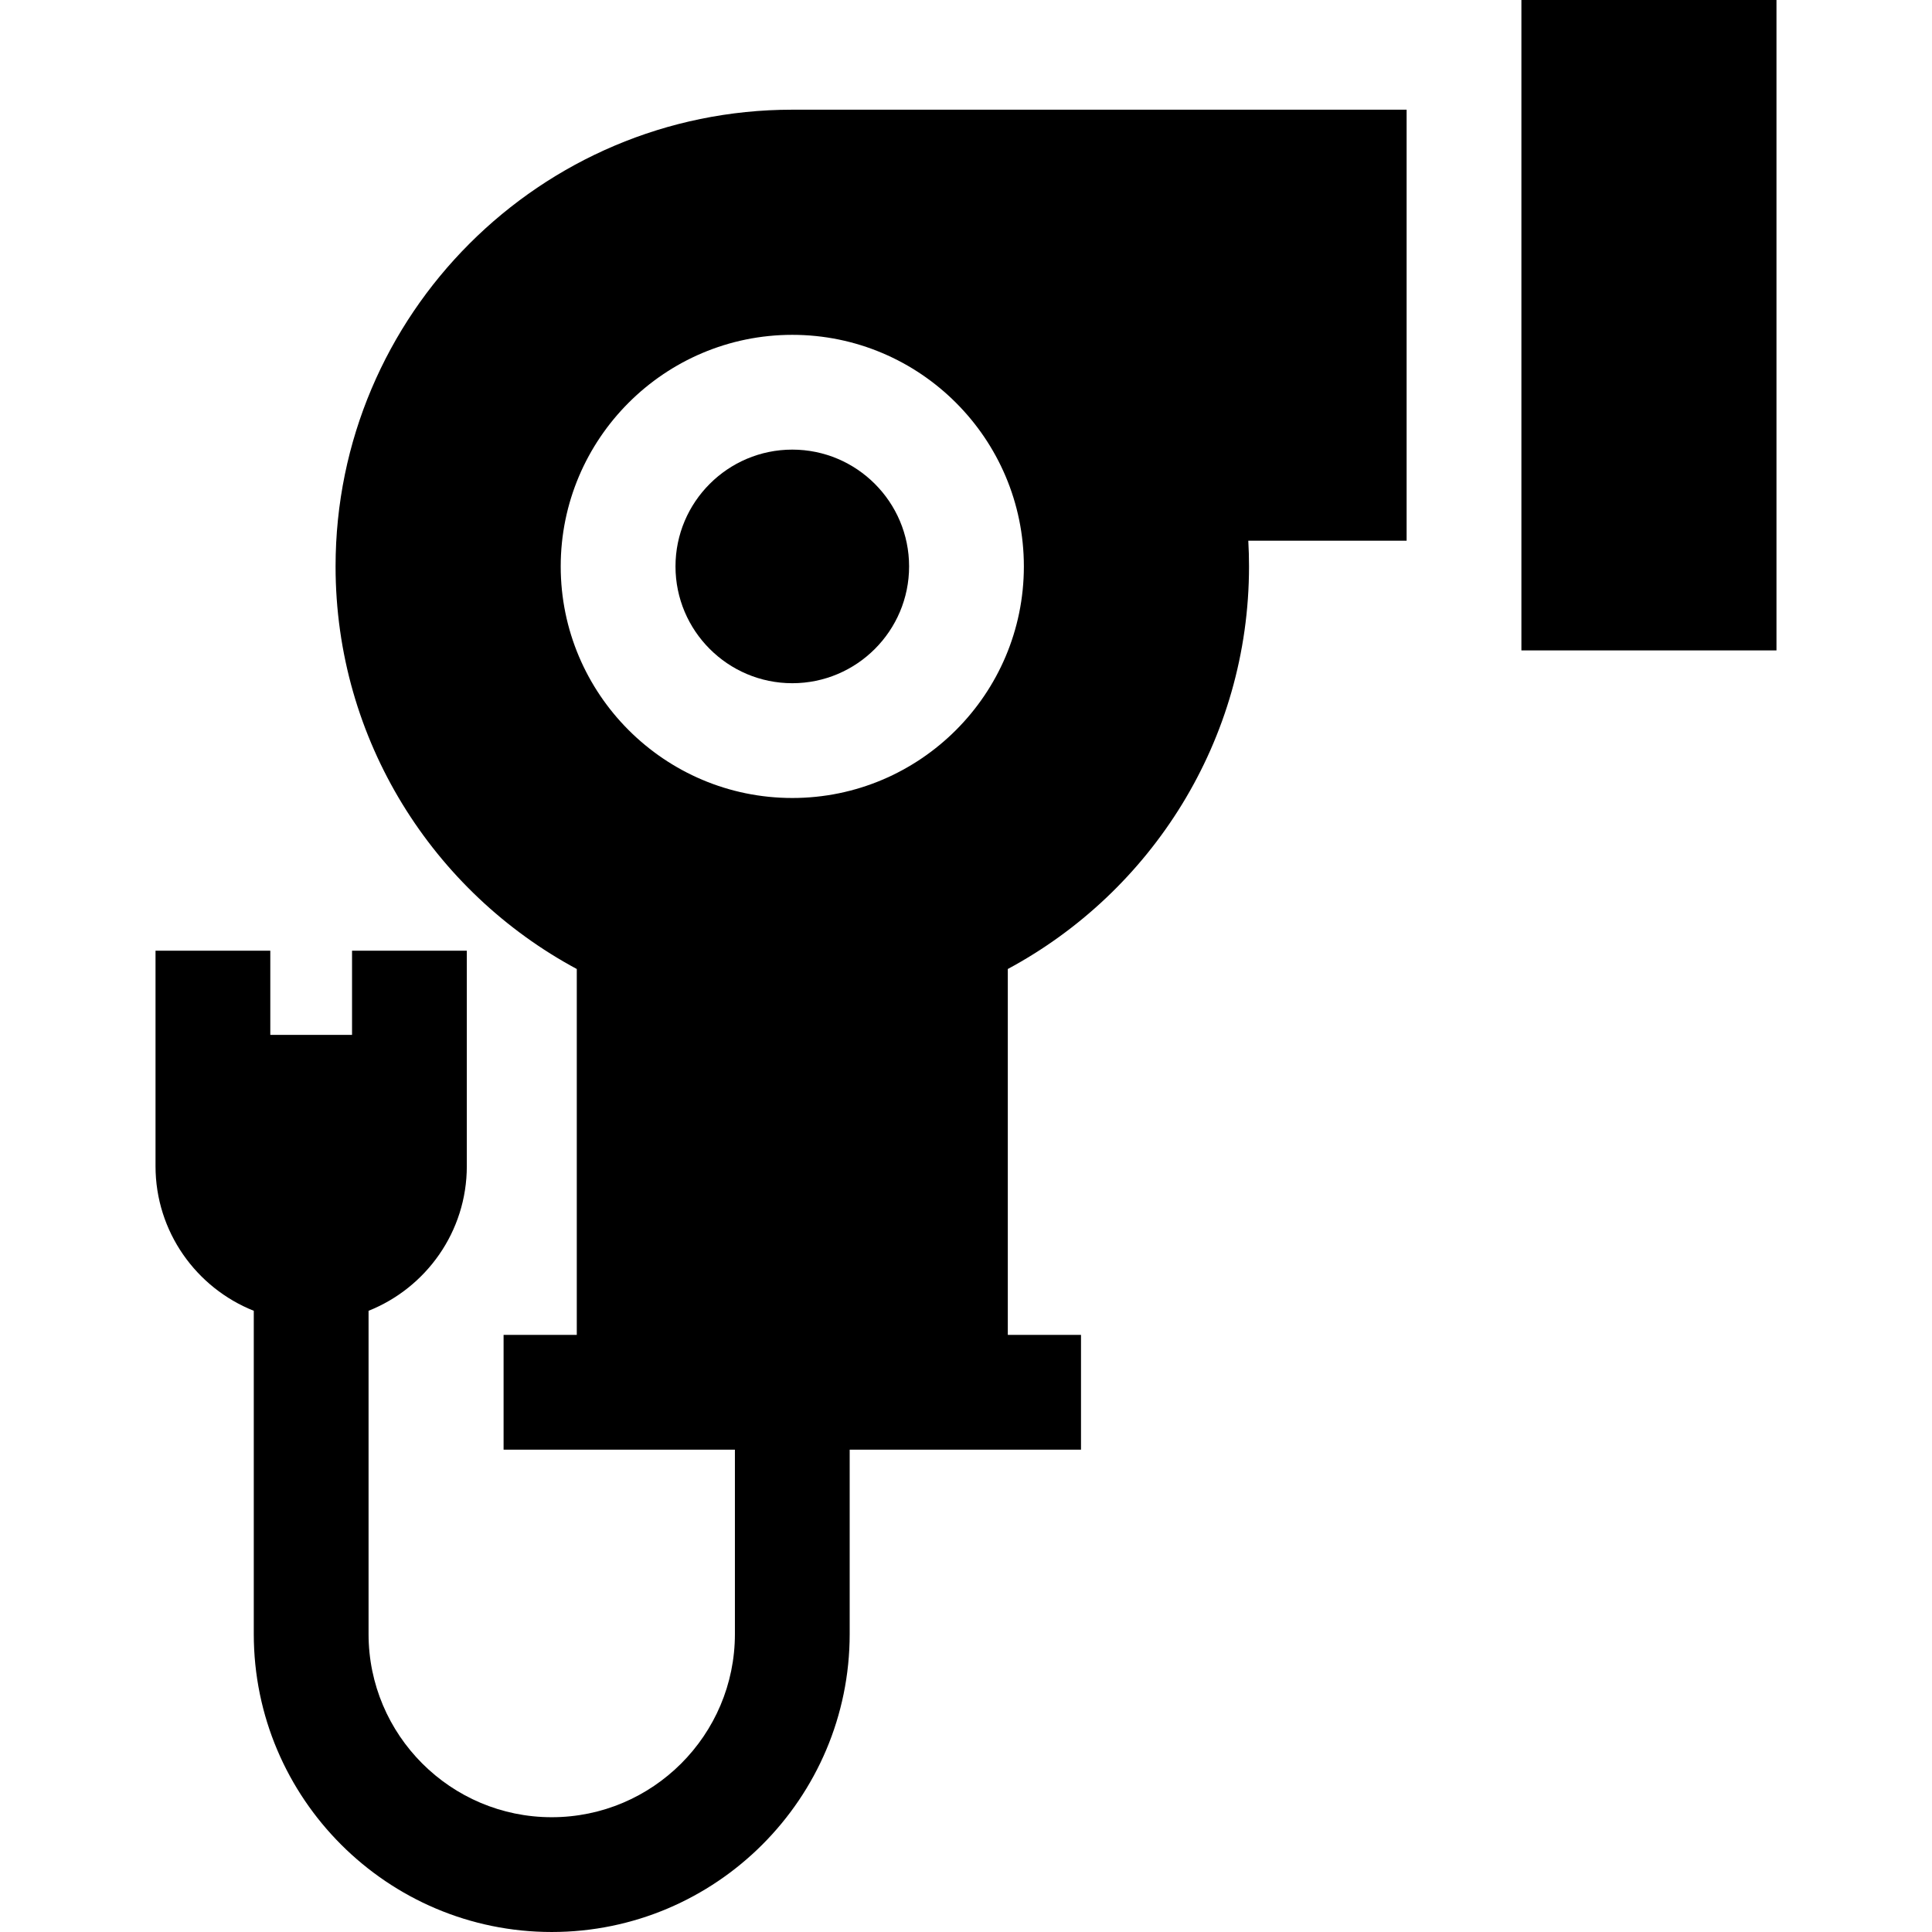
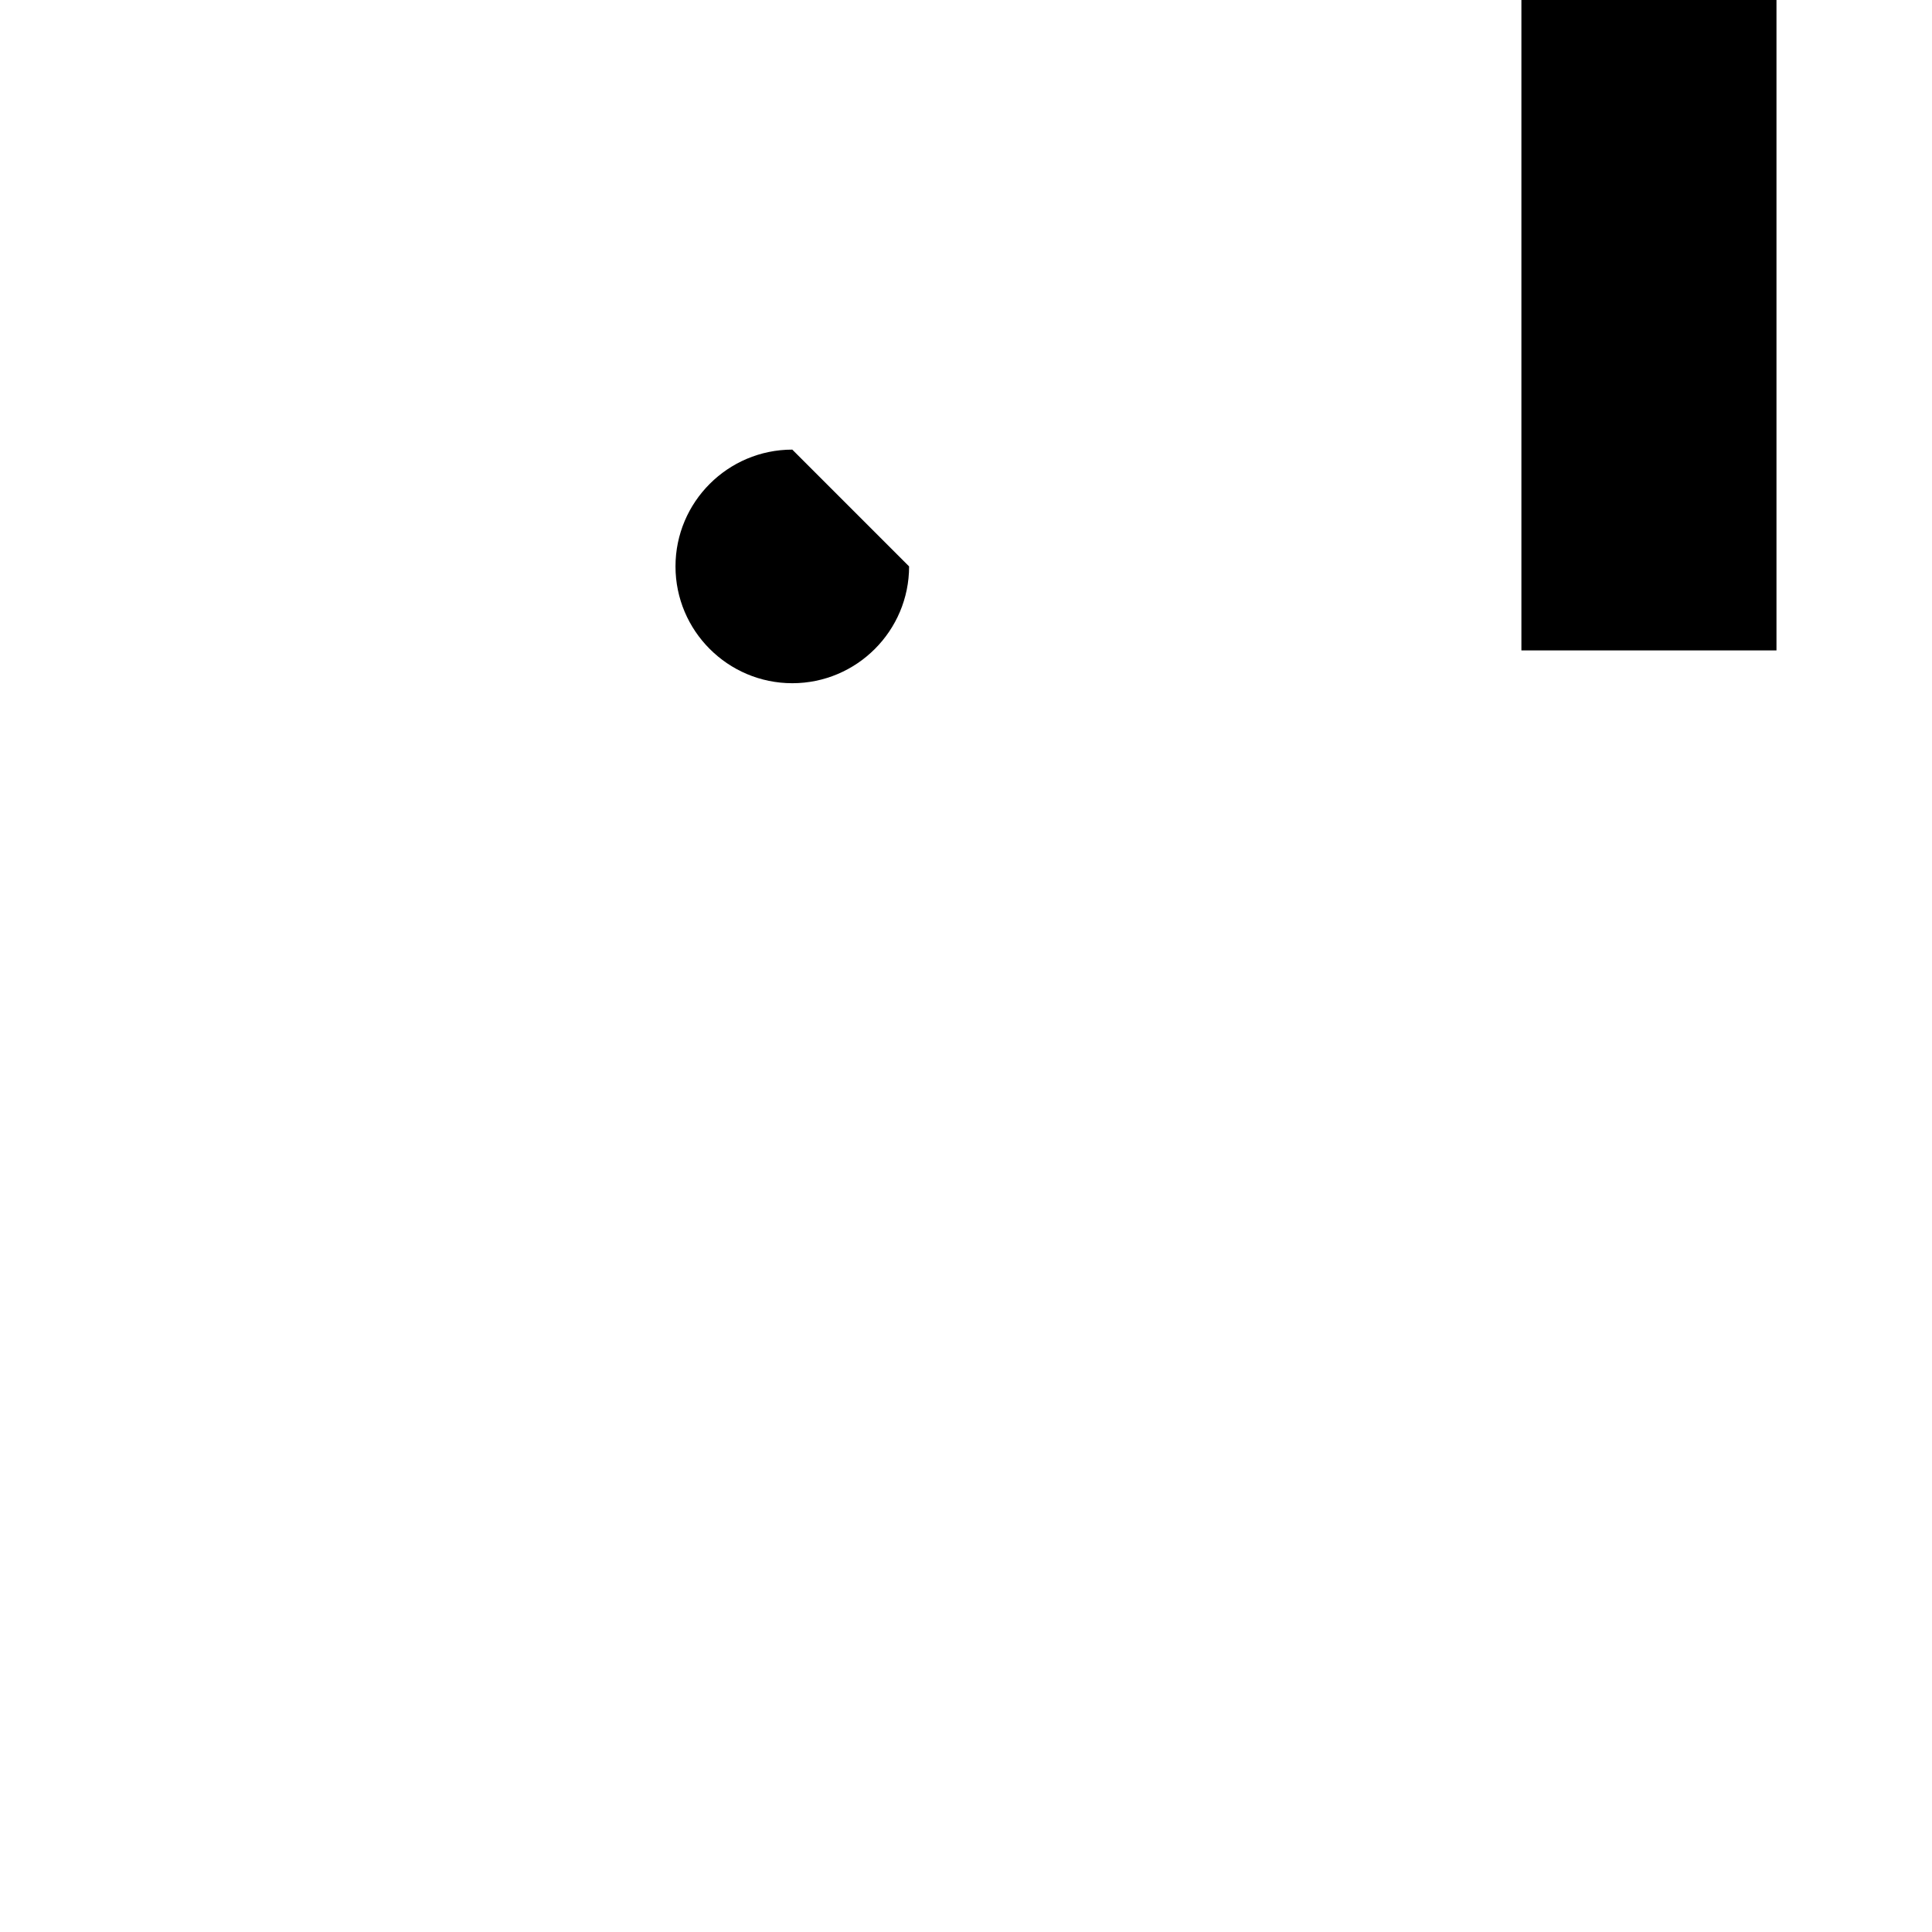
<svg xmlns="http://www.w3.org/2000/svg" fill="#000000" version="1.1" id="Layer_1" viewBox="0 0 512 512" xml:space="preserve">
  <g>
    <g>
-       <path d="M209.966,119.153c-17.068,0-30.954,13.885-30.954,30.953c0,17.068,13.885,30.954,30.954,30.954    c17.067,0,30.953-13.885,30.953-30.954C240.919,133.039,227.033,119.153,209.966,119.153z" />
+       <path d="M209.966,119.153c-17.068,0-30.954,13.885-30.954,30.953c0,17.068,13.885,30.954,30.954,30.954    c17.067,0,30.953-13.885,30.953-30.954z" />
    </g>
  </g>
  <g>
    <g>
-       <path d="M372.768,29.07L372.768,29.07H209.966c-66.739,0-121.037,54.297-121.037,121.036c0,46.098,25.907,86.255,63.925,106.688    v96.967h-19.399v30.417h19.399h41.904v48.86c0,26.766-21.777,48.543-48.543,48.543c-26.766,0-48.543-21.776-48.543-48.542v-85.665    c15.236-6.067,26.039-20.955,26.039-38.329v-19.587v-15.209v-22.306H93.294v22.306H71.633v-22.306H41.215v22.306v15.209v19.587    c0,17.373,10.802,32.262,26.039,38.329v85.665c0,43.538,35.422,78.96,78.96,78.96s78.96-35.422,78.96-78.96v-48.86h41.904h19.398    v-30.417h-19.398v-96.967c38.016-20.433,63.924-60.591,63.924-106.688c0-2.271-0.064-4.543-0.191-6.812h41.956V29.07z     M209.966,211.477c-33.84,0-61.371-27.531-61.371-61.371c0-33.839,27.531-61.37,61.371-61.37c33.839,0,61.37,27.531,61.37,61.37    C271.336,183.946,243.805,211.477,209.966,211.477z" />
-     </g>
+       </g>
  </g>
  <g>
    <g>
      <rect x="403.187" width="67.597" height="172.364" />
    </g>
  </g>
</svg>